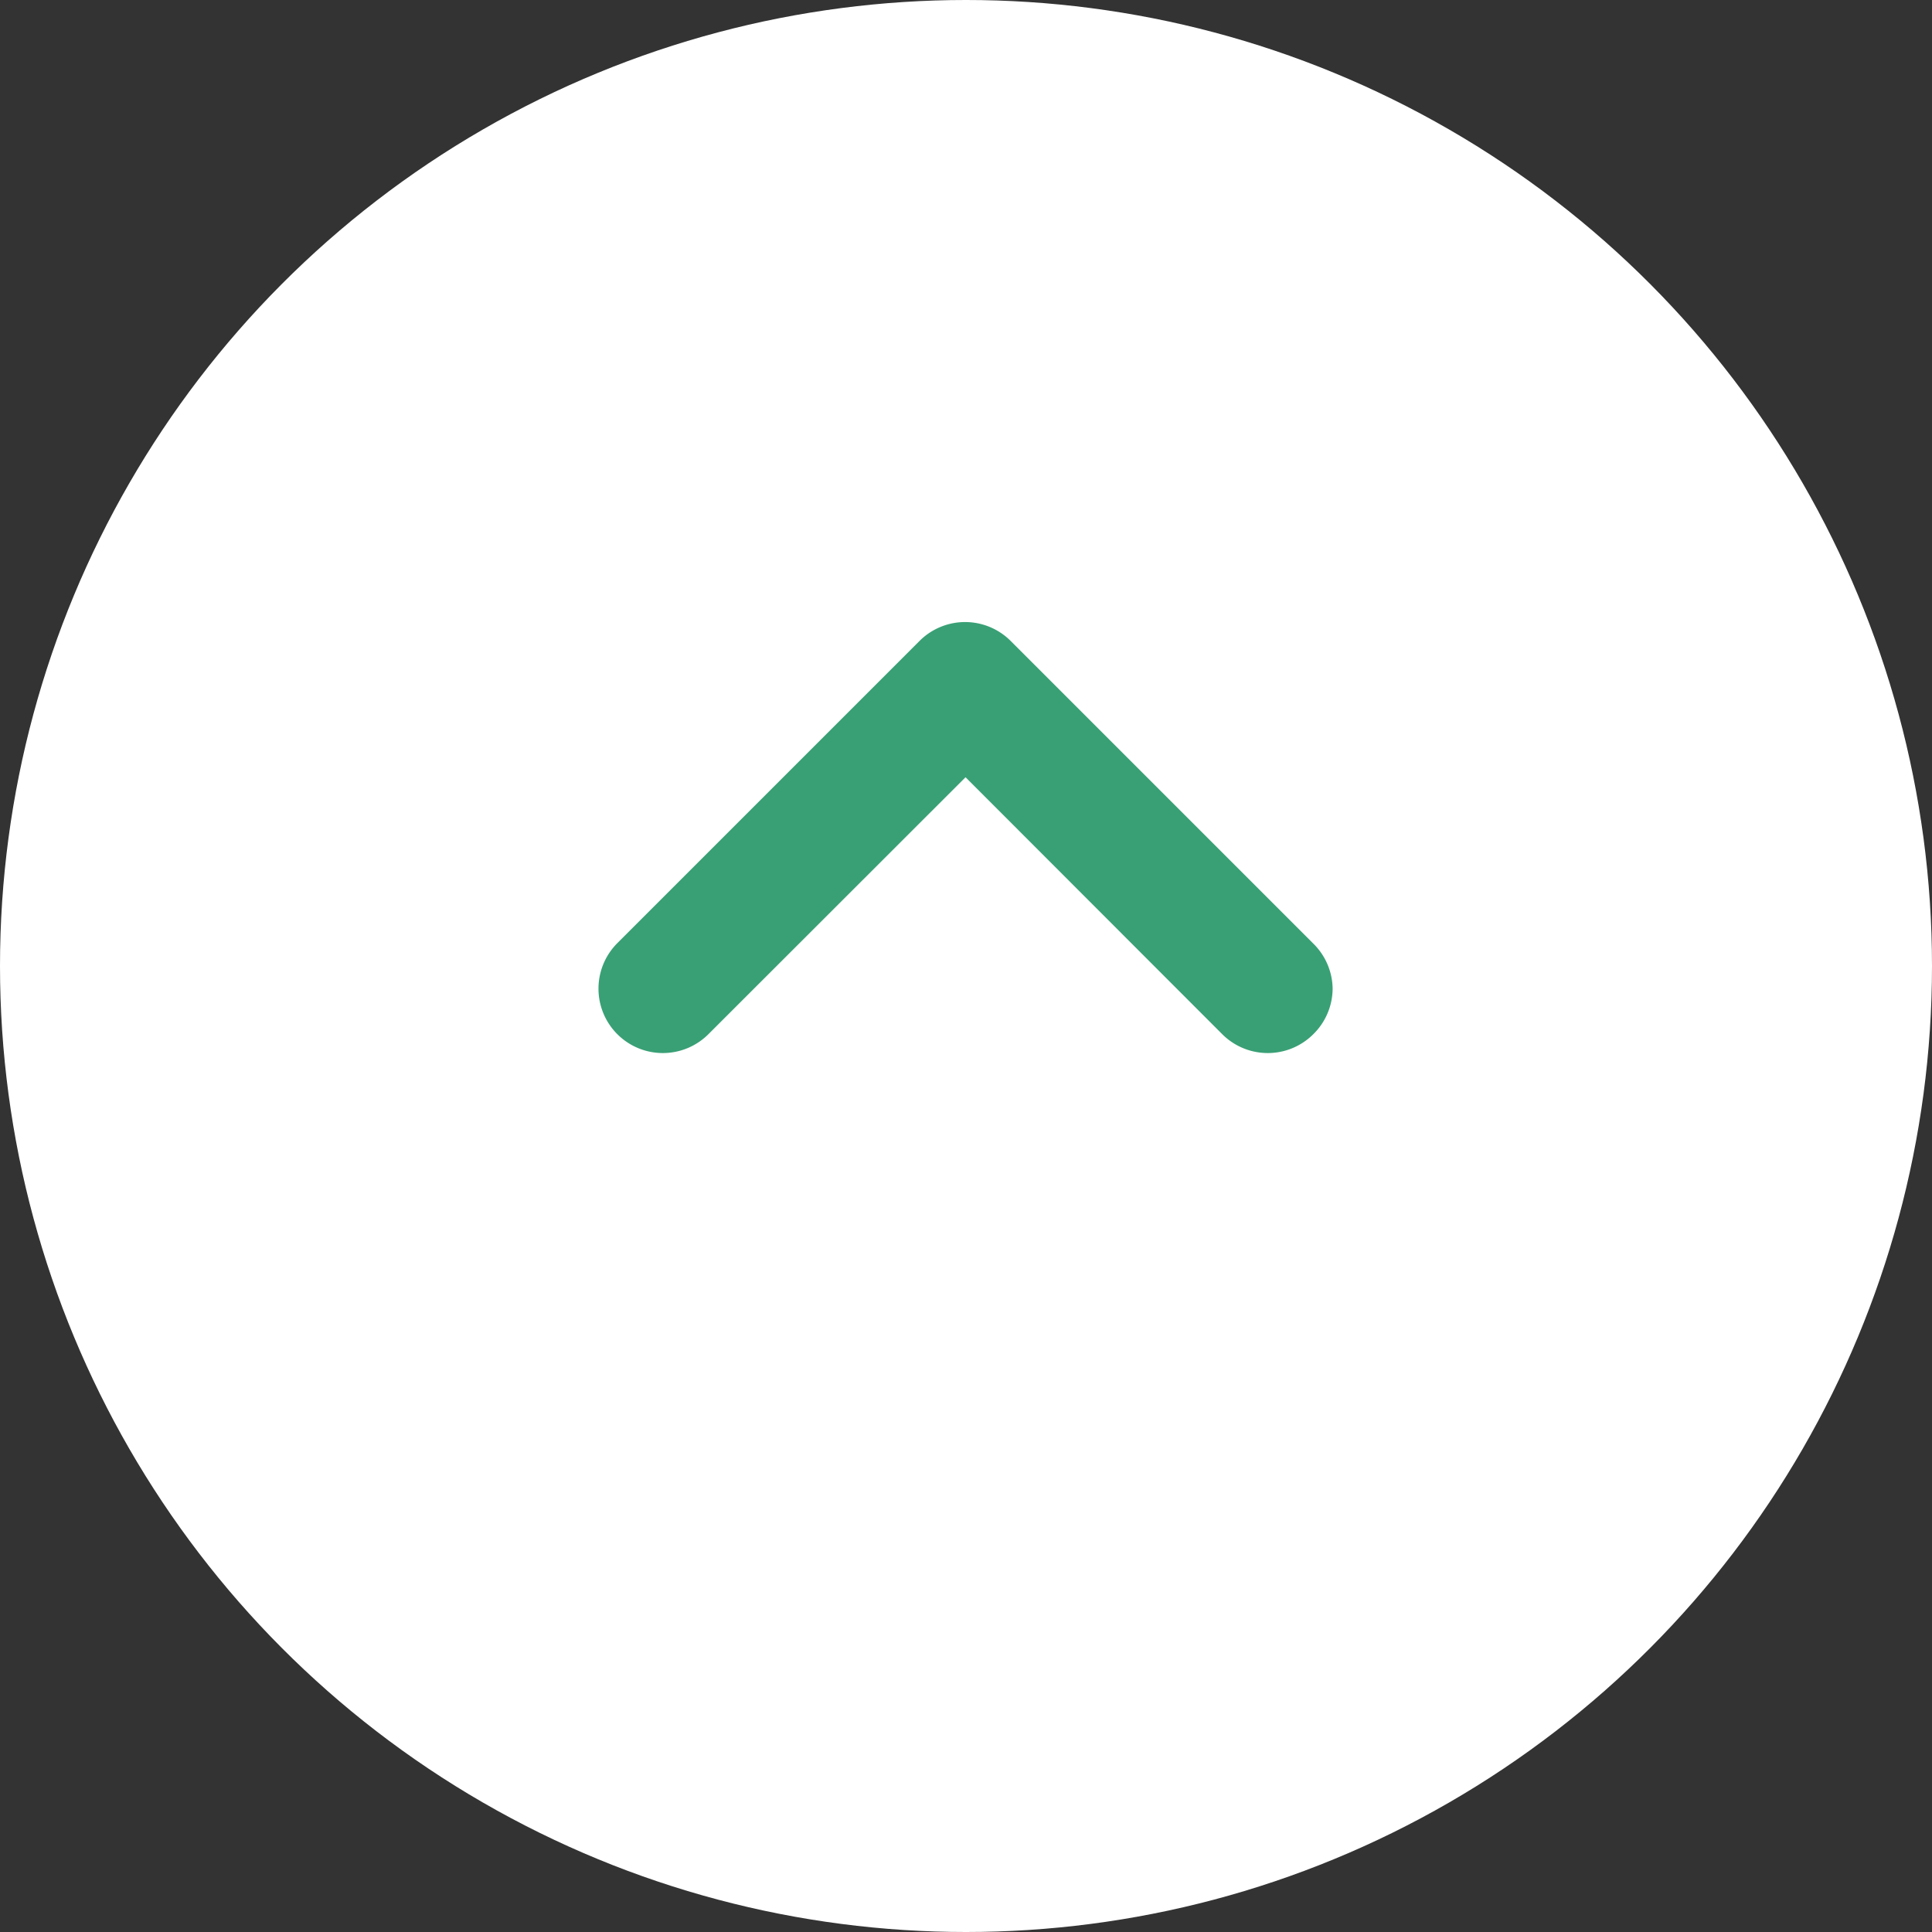
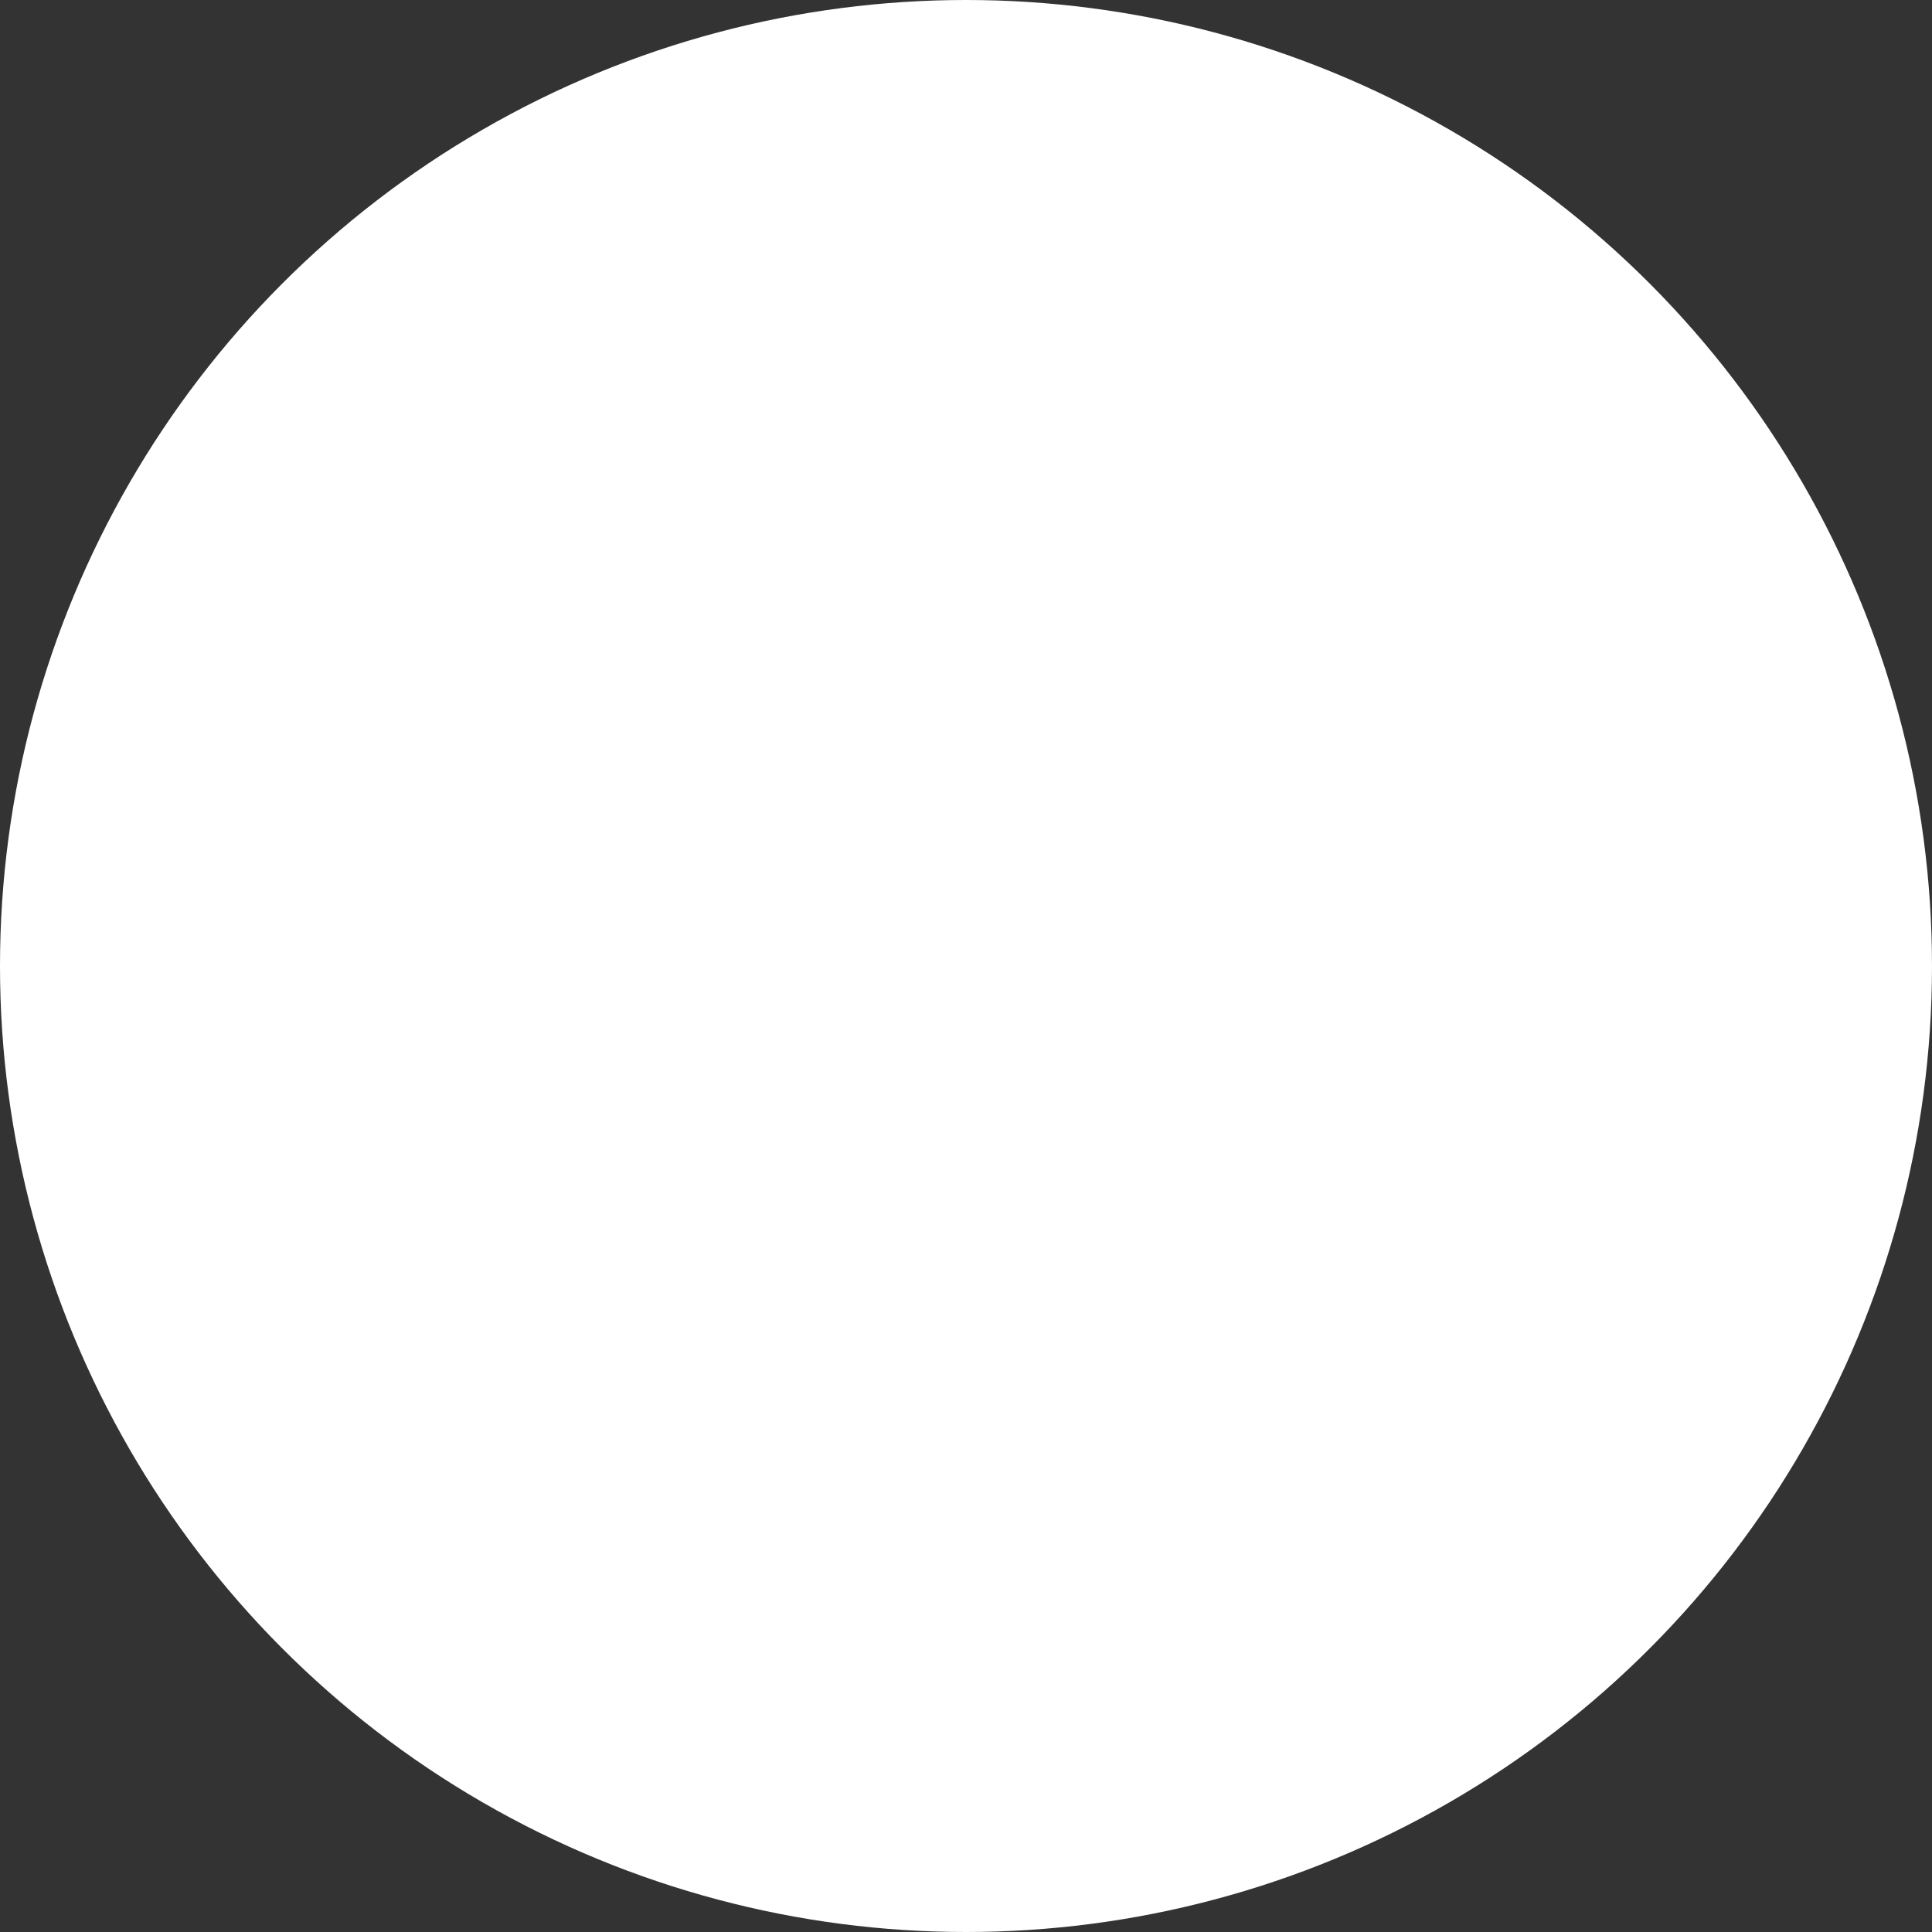
<svg xmlns="http://www.w3.org/2000/svg" width="30" height="30" viewBox="0 0 30 30">
  <rect x="0" y="0" width="30" height="30" fill="#333333" stroke="none" />
  <defs>
    <style>.a{fill:none;stroke:#707070;}.b{fill:#fff;}.c{clip-path:url(#a);}.d{fill:#39a075;}</style>
    <clipPath id="a">
-       <rect class="a" width="8" height="12" transform="translate(0.203)" />
-     </clipPath>
+       </clipPath>
  </defs>
  <g transform="translate(-1251 -6659)">
    <circle class="b" cx="15" cy="15" r="15" transform="translate(1251 6659)" />
    <g class="c" transform="translate(1260 6676.203) rotate(-90)">
-       <path class="d" d="M0,10.4A1,1,0,0,1-.707,10.1a1,1,0,0,1,0-1.414L3.283,4.7-.707.707a1,1,0,0,1,0-1.414,1,1,0,0,1,1.414,0l4.7,4.7A1,1,0,0,1,5.4,5.4l-4.7,4.7A1,1,0,0,1,0,10.4Z" transform="translate(1.851 1.293)" />
+       <path class="d" d="M0,10.4A1,1,0,0,1-.707,10.1a1,1,0,0,1,0-1.414a1,1,0,0,1,0-1.414,1,1,0,0,1,1.414,0l4.7,4.7A1,1,0,0,1,5.4,5.4l-4.7,4.7A1,1,0,0,1,0,10.4Z" transform="translate(1.851 1.293)" />
    </g>
  </g>
</svg>